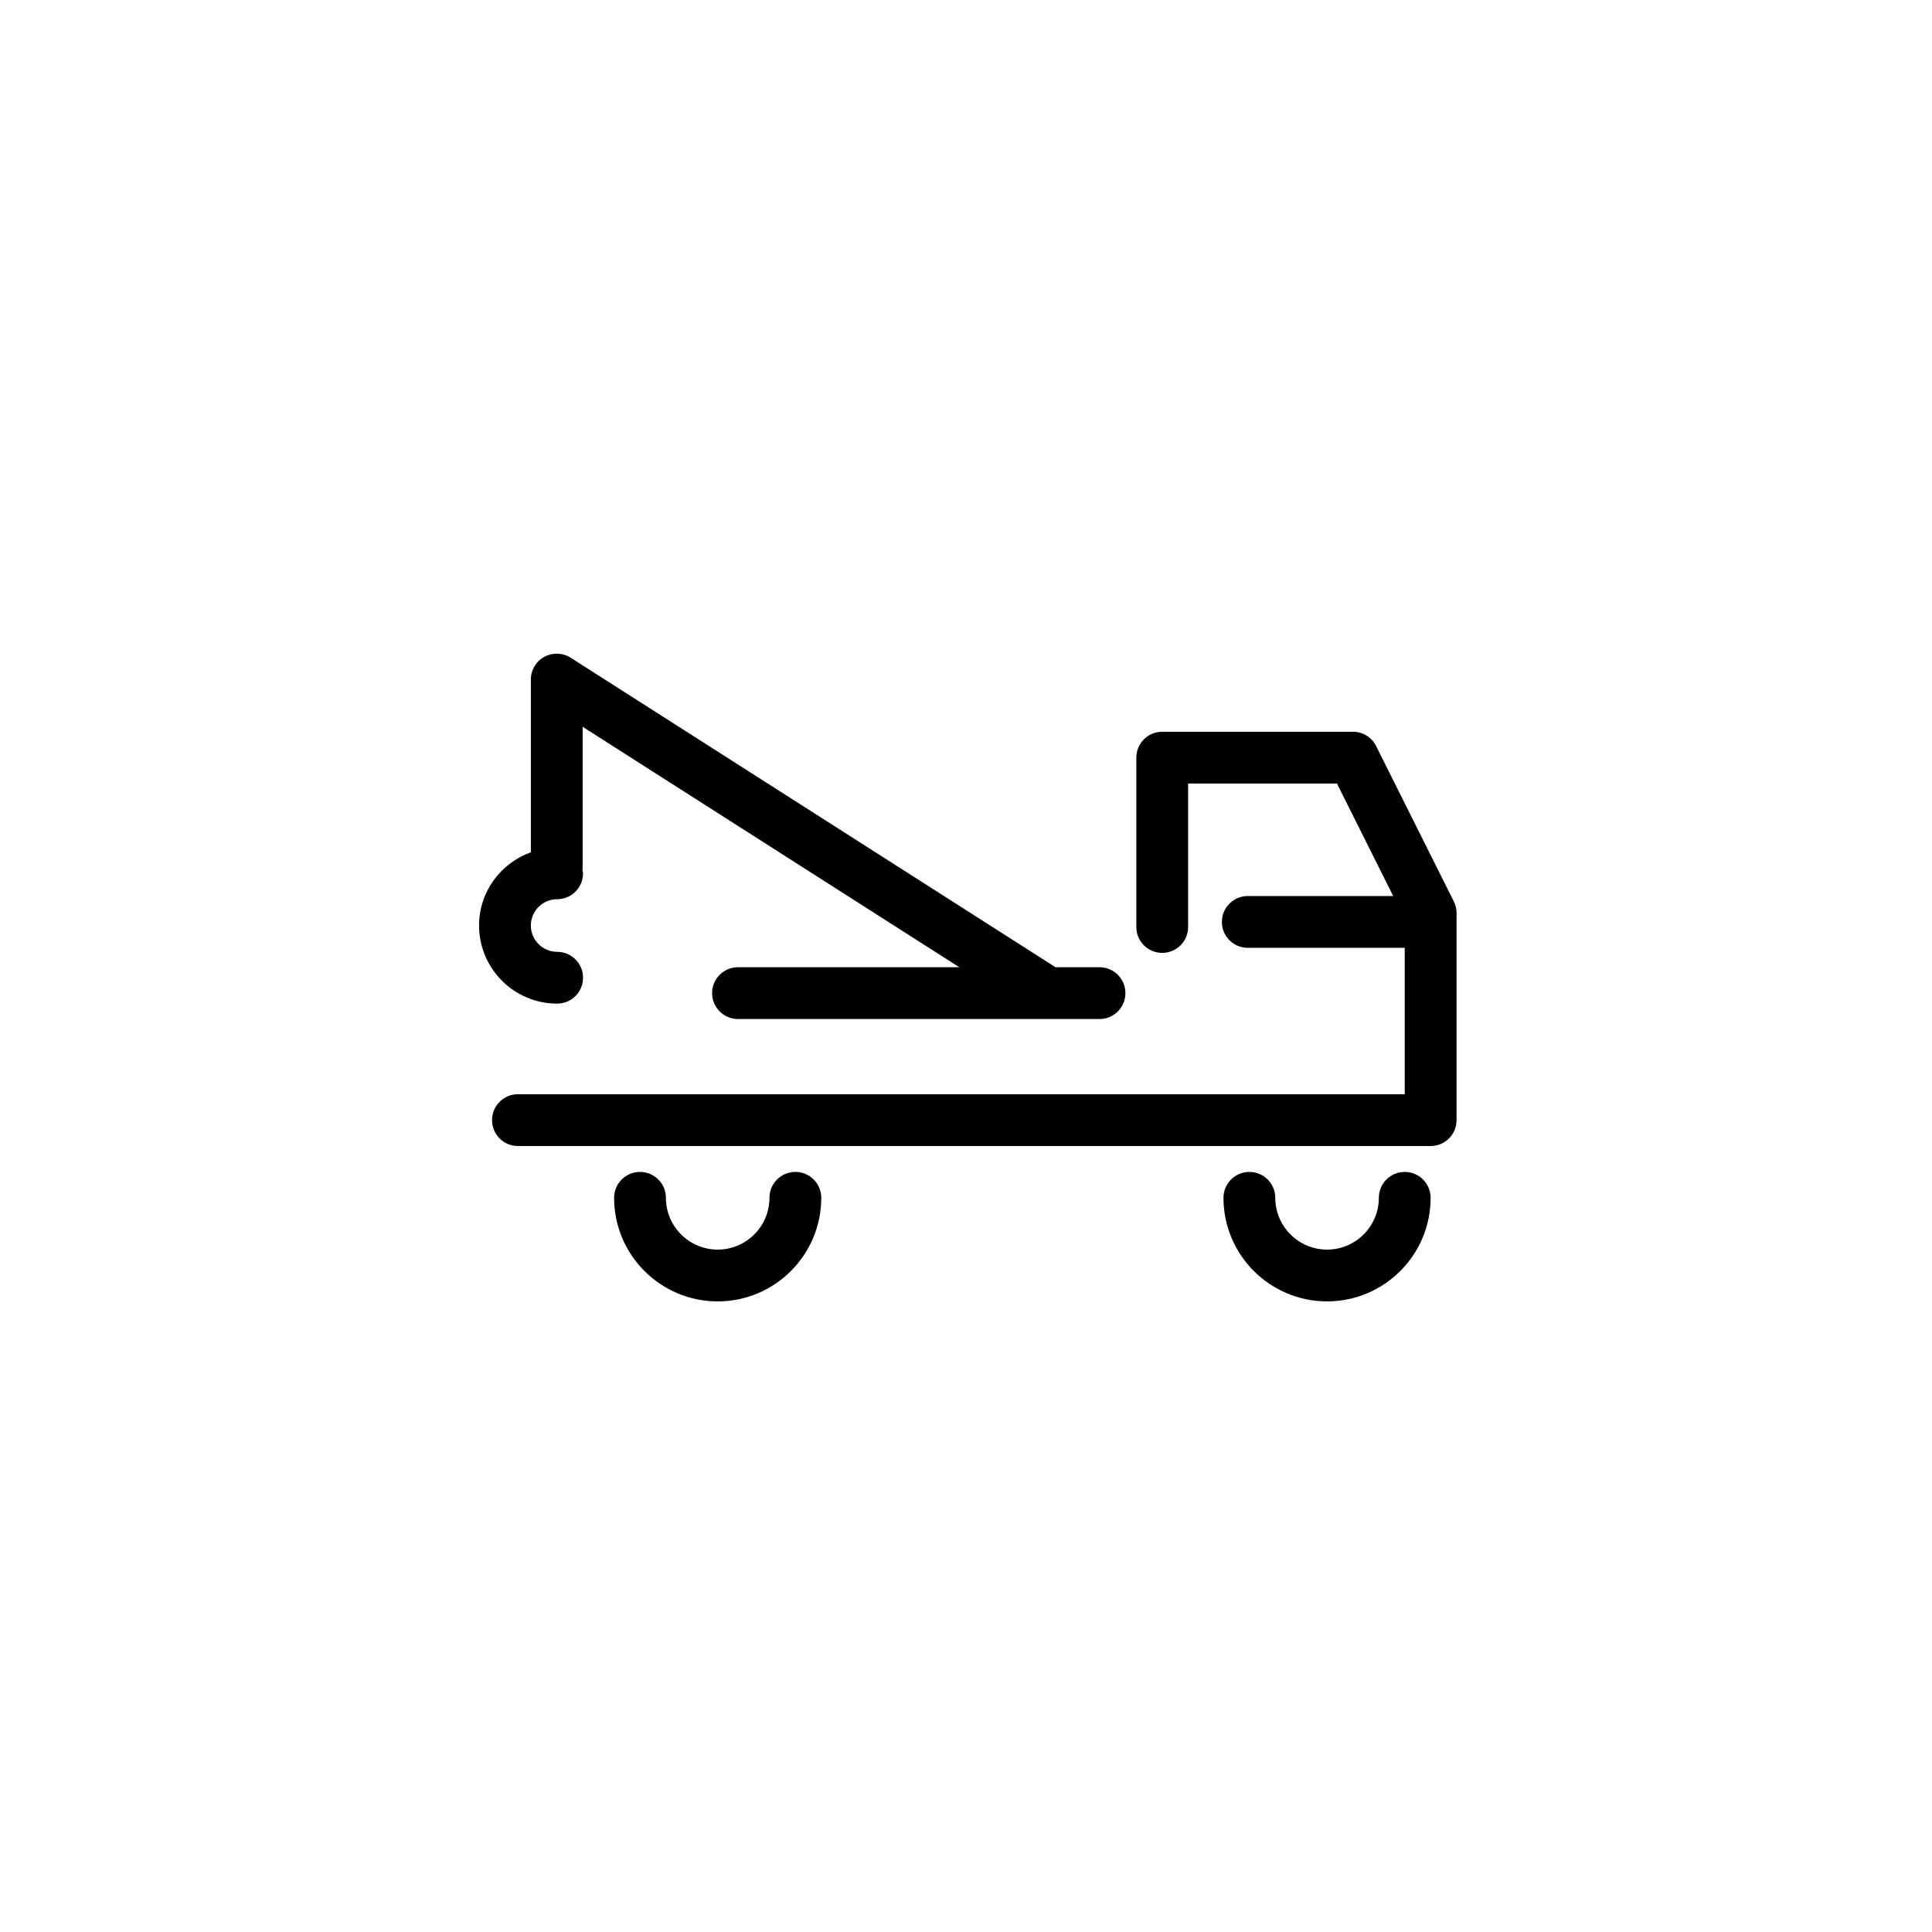
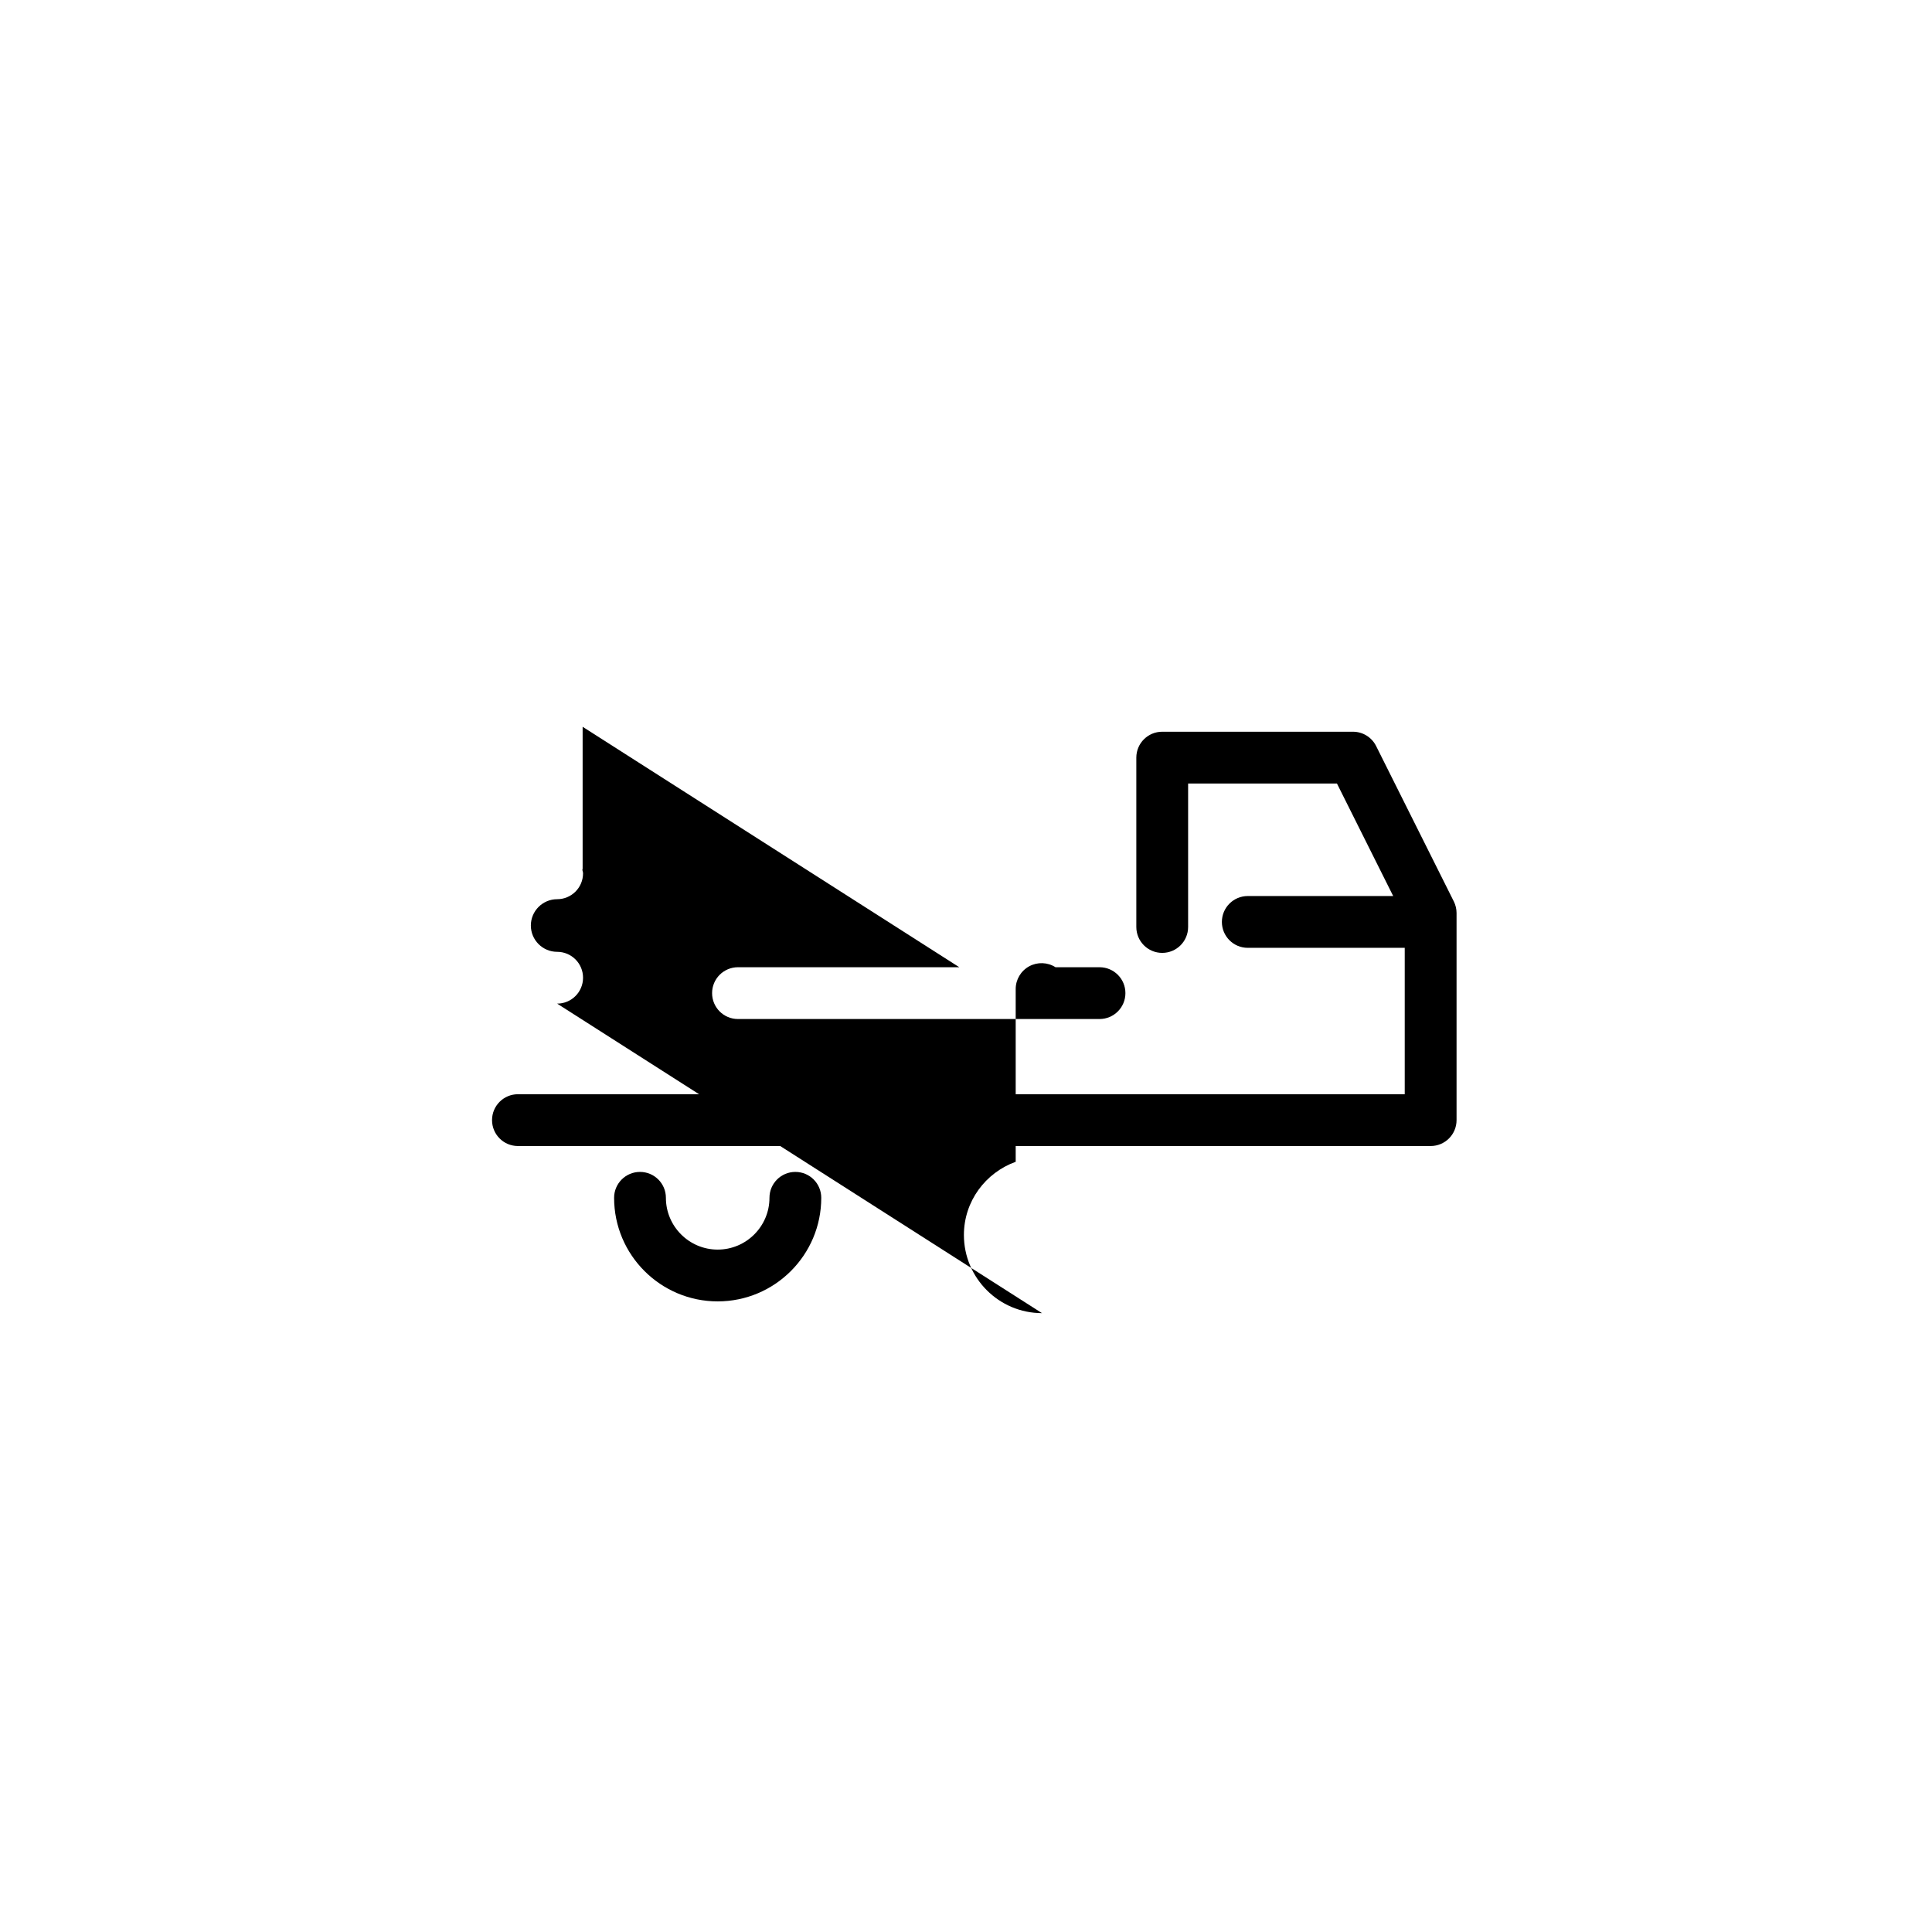
<svg xmlns="http://www.w3.org/2000/svg" fill="#000000" width="800px" height="800px" version="1.1" viewBox="144 144 512 512">
  <g>
    <path d="m529.27 382.88-20.586-41.172c-1.164-2.328-3.535-3.793-6.137-3.793h-50.547c-3.793 0-6.863 3.066-6.863 6.863v44.883c0 3.793 3.066 6.863 6.863 6.863 3.793 0 6.863-3.066 6.863-6.863v-38.023h39.441l14.906 29.82h-38.535c-3.793 0-6.863 3.066-6.863 6.863 0 3.793 3.066 6.863 6.863 6.863h41.594v38.797h-235.01c-3.793 0-6.863 3.066-6.863 6.863 0 3.793 3.066 6.863 6.863 6.863h241.88c3.793 0 6.863-3.066 6.863-6.863v-54.898c-0.004-1.062-0.254-2.113-0.727-3.066z" />
-     <path d="m516.27 454.57c-3.793 0-6.863 3.066-6.863 6.863 0 7.566-6.156 13.723-13.723 13.723s-13.723-6.156-13.723-13.723c0-3.793-3.066-6.863-6.863-6.863-3.793 0-6.863 3.066-6.863 6.863 0 15.141 12.309 27.449 27.449 27.449s27.449-12.309 27.449-27.449c-0.008-3.797-3.078-6.863-6.863-6.863z" />
    <path d="m354.78 454.57c-3.793 0-6.863 3.066-6.863 6.863 0 7.566-6.156 13.723-13.723 13.723-7.566 0-13.723-6.156-13.723-13.723 0-3.793-3.066-6.863-6.863-6.863-3.793 0-6.863 3.066-6.863 6.863 0 15.141 12.309 27.449 27.449 27.449 15.141 0 27.449-12.309 27.449-27.449 0-3.797-3.07-6.863-6.863-6.863z" />
-     <path d="m291.65 409.97c3.793 0 6.863-3.066 6.863-6.863 0-3.793-3.066-6.863-6.863-6.863-3.84 0-6.969-3.129-6.969-6.977 0-3.84 3.129-6.969 6.969-6.969 3.793 0 6.863-3.066 6.863-6.863 0-0.316-0.141-0.59-0.18-0.891 0.004-0.125 0.07-0.23 0.07-0.359v-37.578l99.816 63.715-58.645 0.004c-3.793 0-6.863 3.066-6.863 6.863 0 3.793 3.066 6.863 6.863 6.863h95.809c3.793 0 6.863-3.066 6.863-6.863 0-3.793-3.066-6.863-6.863-6.863h-11.66l-128.49-82.023c-2.109-1.344-4.793-1.438-6.988-0.238-2.195 1.203-3.566 3.512-3.566 6.016v45.785c-7.977 2.875-13.723 10.445-13.723 19.398 0 11.422 9.281 20.707 20.691 20.707z" />
+     <path d="m291.65 409.97c3.793 0 6.863-3.066 6.863-6.863 0-3.793-3.066-6.863-6.863-6.863-3.84 0-6.969-3.129-6.969-6.977 0-3.84 3.129-6.969 6.969-6.969 3.793 0 6.863-3.066 6.863-6.863 0-0.316-0.141-0.59-0.18-0.891 0.004-0.125 0.07-0.23 0.07-0.359v-37.578l99.816 63.715-58.645 0.004c-3.793 0-6.863 3.066-6.863 6.863 0 3.793 3.066 6.863 6.863 6.863h95.809c3.793 0 6.863-3.066 6.863-6.863 0-3.793-3.066-6.863-6.863-6.863h-11.66c-2.109-1.344-4.793-1.438-6.988-0.238-2.195 1.203-3.566 3.512-3.566 6.016v45.785c-7.977 2.875-13.723 10.445-13.723 19.398 0 11.422 9.281 20.707 20.691 20.707z" />
  </g>
</svg>